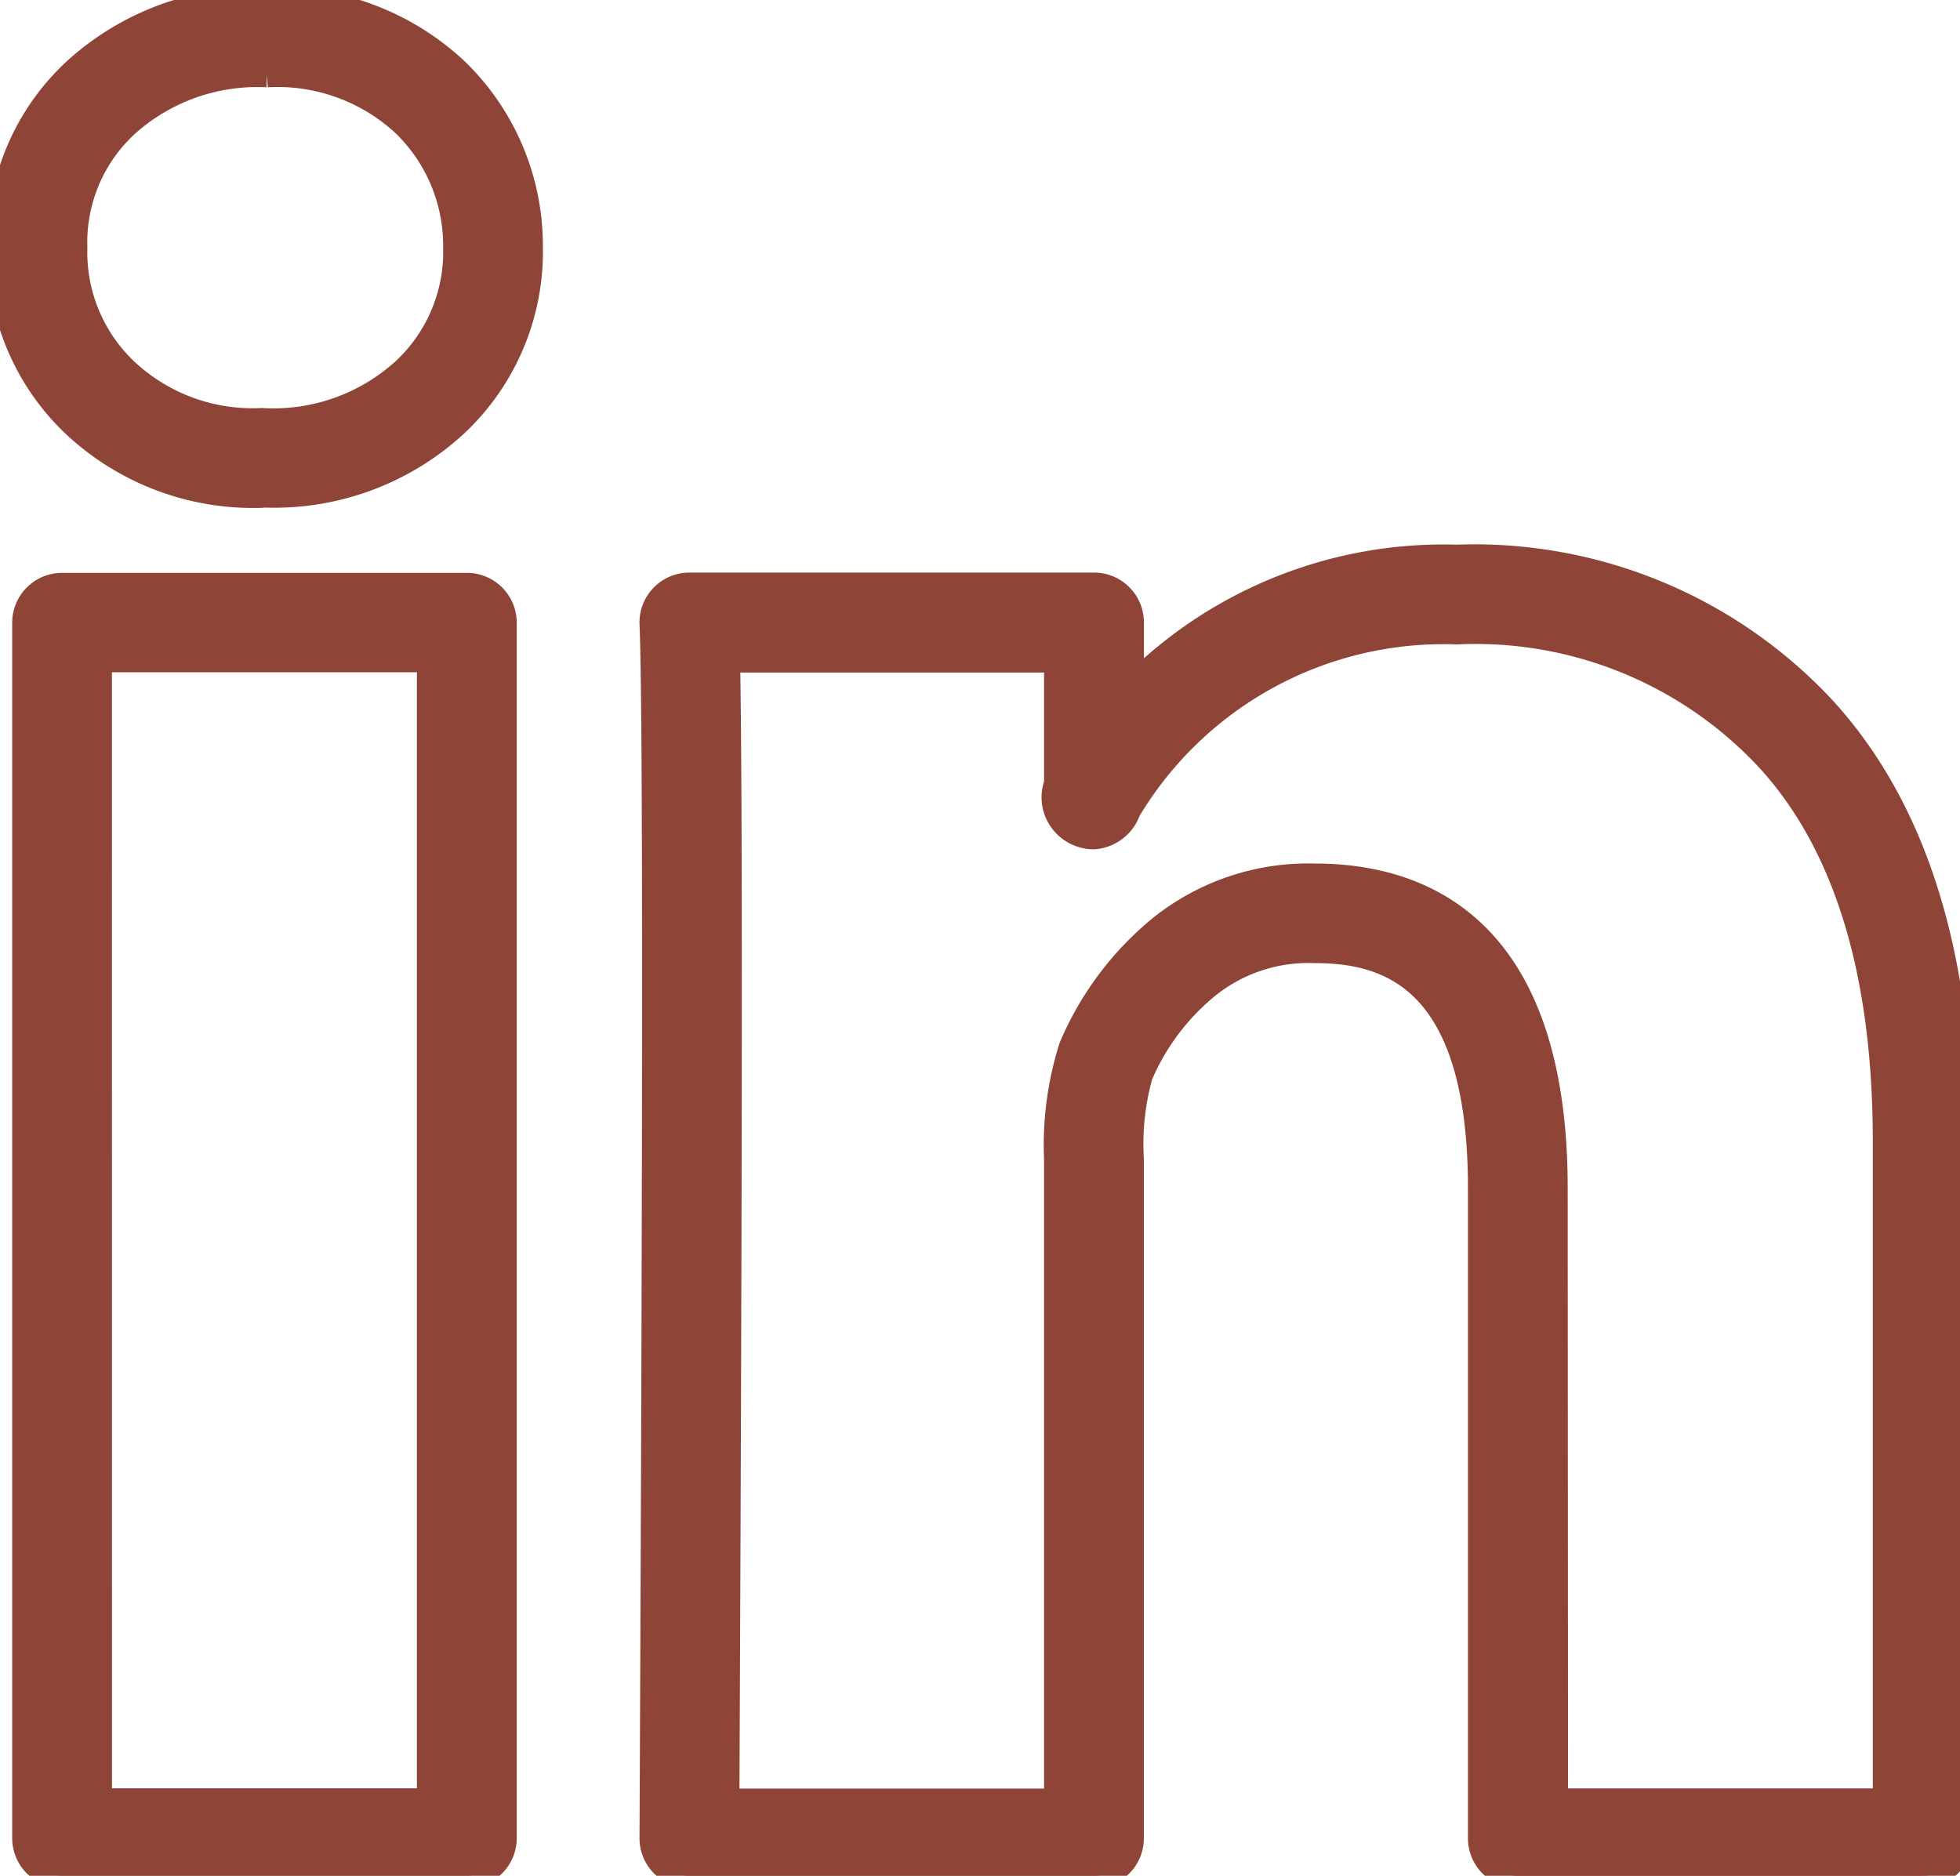
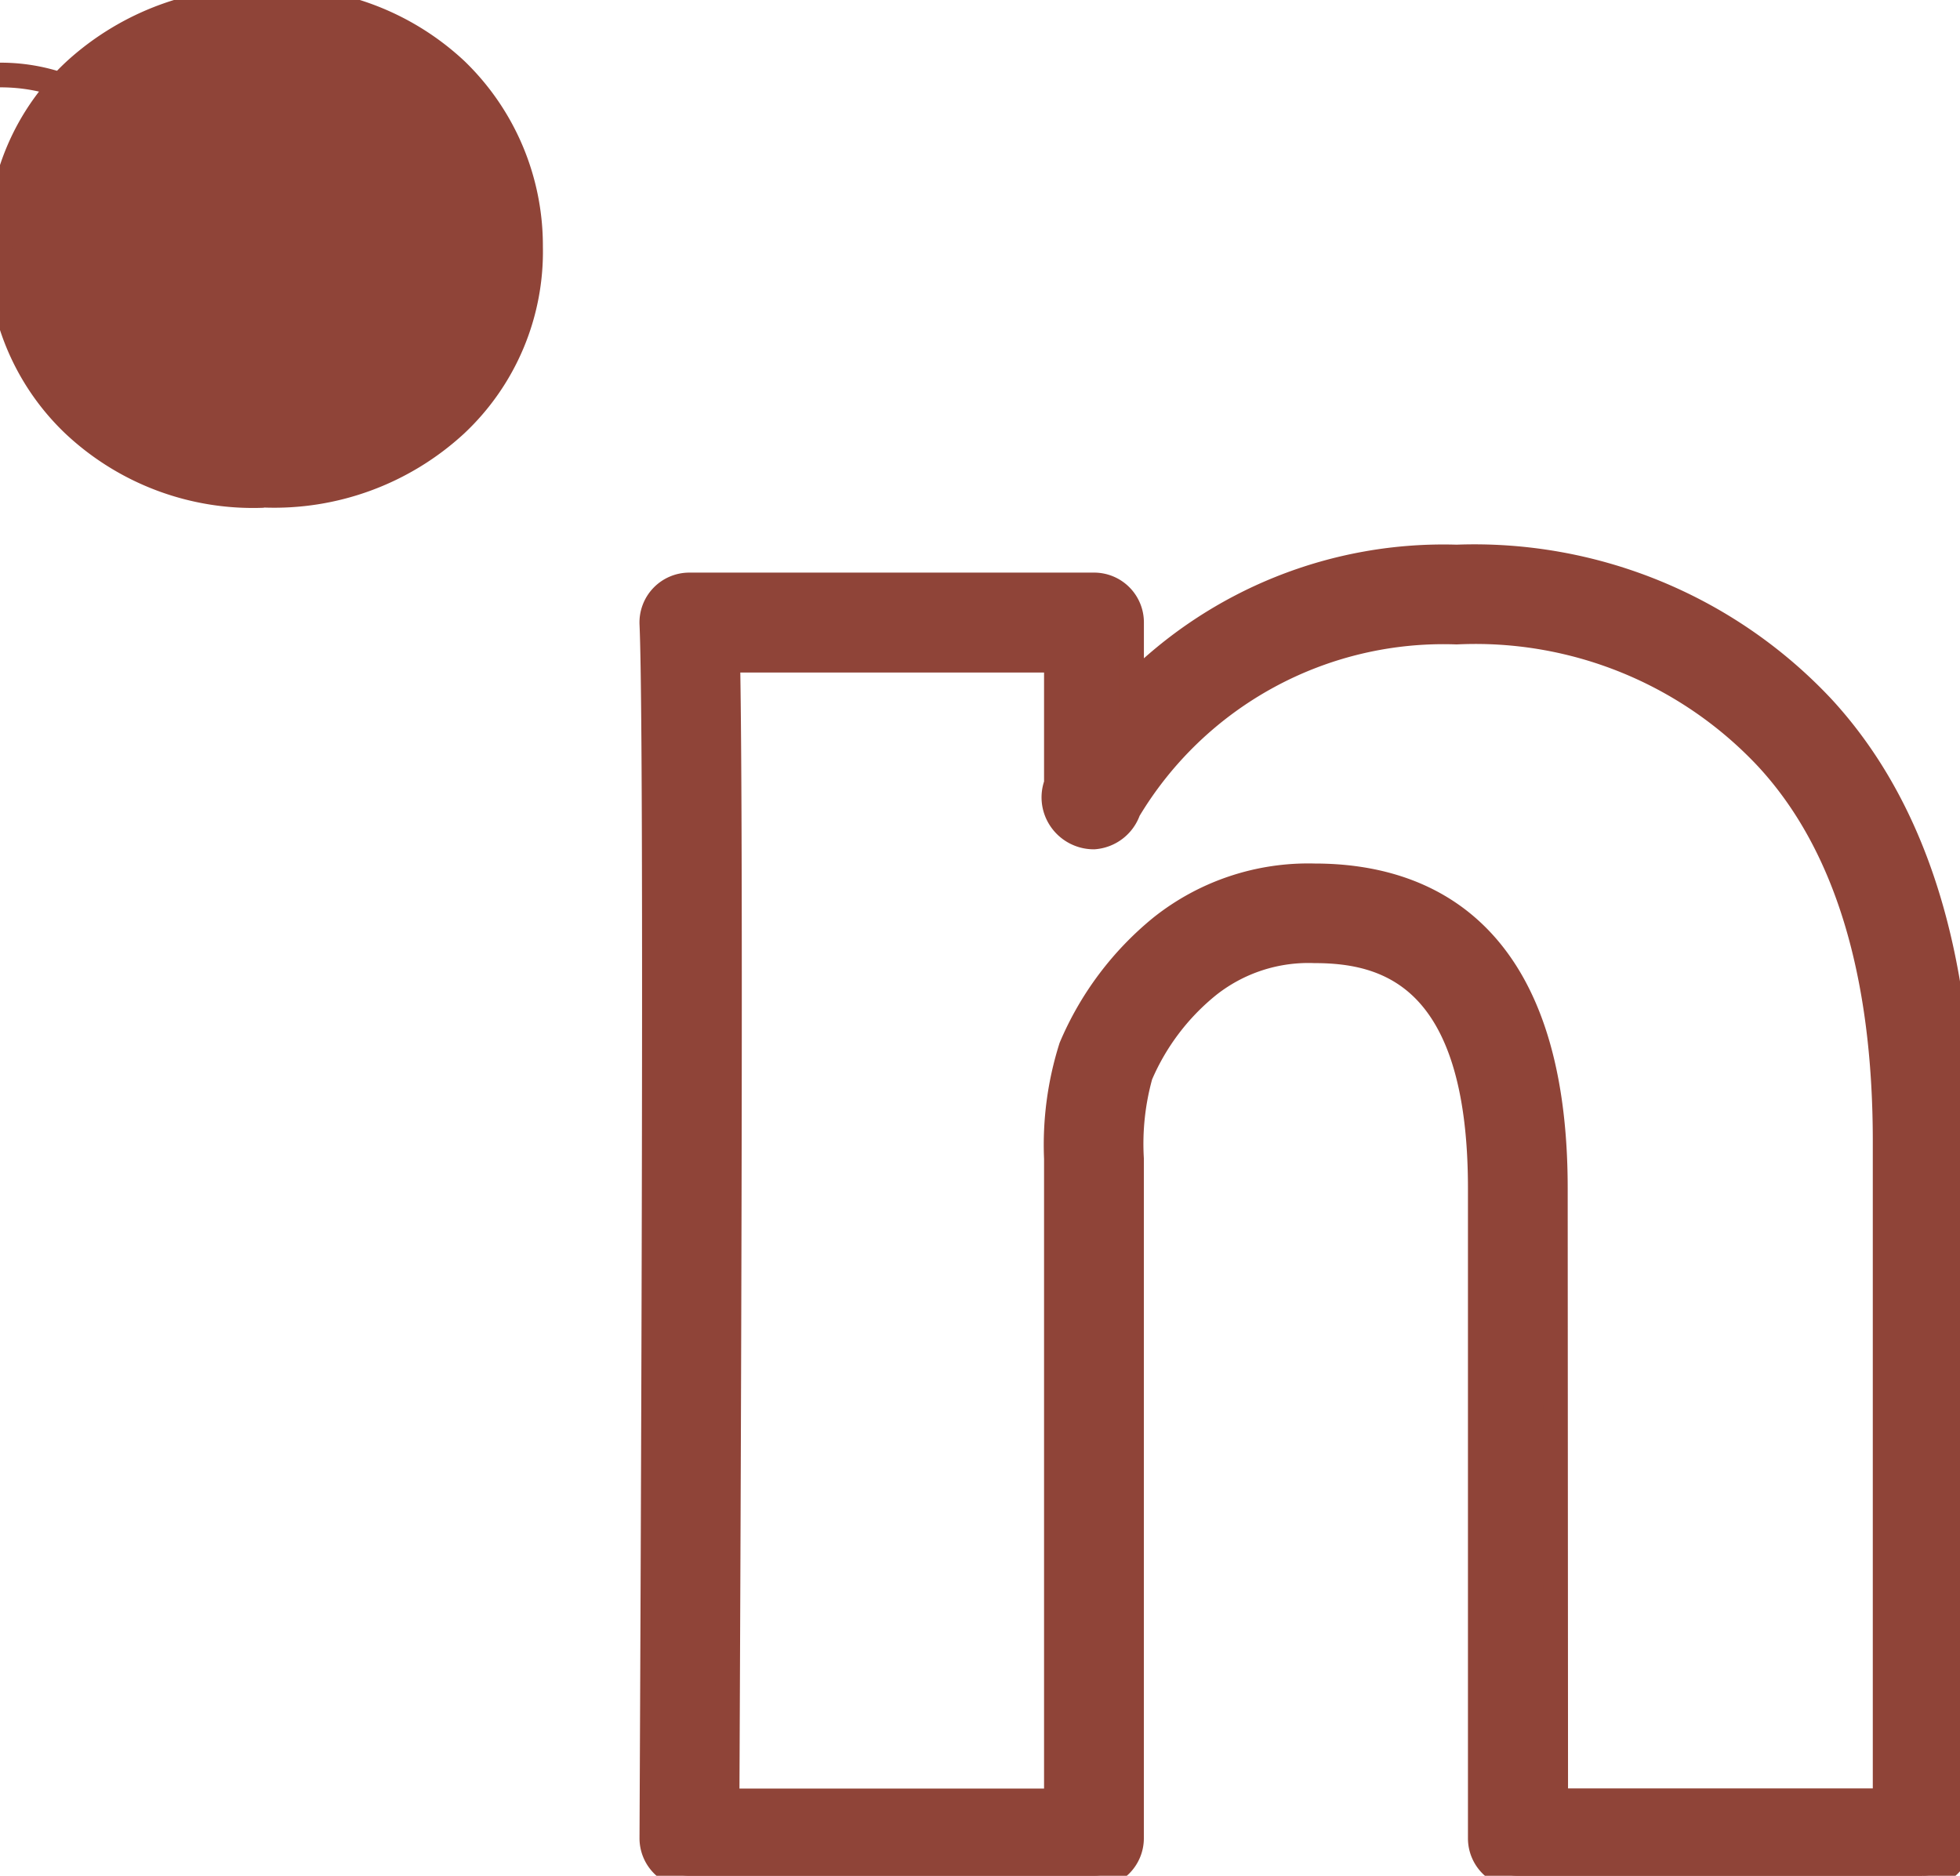
<svg xmlns="http://www.w3.org/2000/svg" width="39.714" height="38.01" viewBox="0 0 39.714 38.01">
  <defs>
    <clipPath id="clip-path">
      <rect id="Rechteck_62" data-name="Rechteck 62" width="39.714" height="38.01" fill="#8f4438" stroke="#8f4438" stroke-width="0.5" />
    </clipPath>
  </defs>
  <g id="Gruppe_55" data-name="Gruppe 55" transform="translate(0 0)">
    <g id="Gruppe_54" data-name="Gruppe 54" transform="translate(0 0)" clip-path="url(#clip-path)">
-       <path id="Pfad_517" data-name="Pfad 517" d="M9.212,32.149h-8.2a.761.761,0,0,1-.761-.759V6.755A.761.761,0,0,1,1.013,6h8.2a.76.76,0,0,1,.761.759V31.39a.76.76,0,0,1-.761.759m-7.44-1.52H8.451V7.514H1.772Z" transform="translate(0.246 5.858)" fill="#8f4438" stroke="#8f4438" stroke-width="0.5" />
-       <path id="Pfad_518" data-name="Pfad 518" d="M5.338,10.04A5.3,5.3,0,0,1,1.491,8.6,4.821,4.821,0,0,1,0,5.02,4.744,4.744,0,0,1,1.538,1.412,5.481,5.481,0,0,1,5.411,0a5.287,5.287,0,0,1,3.83,1.422A4.947,4.947,0,0,1,10.75,5,4.8,4.8,0,0,1,9.237,8.6a5.423,5.423,0,0,1-3.9,1.435M5.411,1.52a3.966,3.966,0,0,0-2.837,1A3.239,3.239,0,0,0,1.52,5.02,3.3,3.3,0,0,0,2.55,7.509,3.752,3.752,0,0,0,5.3,8.519,3.938,3.938,0,0,0,8.185,7.505,3.273,3.273,0,0,0,9.229,5.02,3.423,3.423,0,0,0,8.181,2.513a3.772,3.772,0,0,0-2.77-.993" transform="translate(0 -0.001)" fill="#8f4438" stroke="#8f4438" stroke-width="0.5" />
+       <path id="Pfad_518" data-name="Pfad 518" d="M5.338,10.04A5.3,5.3,0,0,1,1.491,8.6,4.821,4.821,0,0,1,0,5.02,4.744,4.744,0,0,1,1.538,1.412,5.481,5.481,0,0,1,5.411,0a5.287,5.287,0,0,1,3.83,1.422A4.947,4.947,0,0,1,10.75,5,4.8,4.8,0,0,1,9.237,8.6a5.423,5.423,0,0,1-3.9,1.435M5.411,1.52a3.966,3.966,0,0,0-2.837,1a3.772,3.772,0,0,0-2.77-.993" transform="translate(0 -0.001)" fill="#8f4438" stroke="#8f4438" stroke-width="0.5" />
      <path id="Pfad_519" data-name="Pfad 519" d="M32.426,32.432h-8.2a.759.759,0,0,1-.759-.759V18.5c0-4.314-1.918-4.812-3.357-4.812a3.263,3.263,0,0,0-2.149.7,4.729,4.729,0,0,0-1.38,1.823A5.171,5.171,0,0,0,16.4,17.9V31.672a.759.759,0,0,1-.761.759H7.44a.759.759,0,0,1-.759-.763c.069-14.779.069-23.055,0-24.6a.76.76,0,0,1,.759-.793h8.2a.759.759,0,0,1,.761.759V8.343a8.888,8.888,0,0,1,6.586-2.634A9.667,9.667,0,0,1,30.4,8.758c1.851,2.007,2.792,4.963,2.792,8.786V31.672a.761.761,0,0,1-.761.759m-7.436-1.52h6.675V17.544c0-3.43-.8-6.038-2.384-7.754a8.1,8.1,0,0,0-6.3-2.56,7.439,7.439,0,0,0-6.649,3.616.8.8,0,0,1-.7.536.811.811,0,0,1-.7-.4.793.793,0,0,1-.059-.682V7.8H8.219c.051,2.667.045,10.271-.014,23.114h6.673V17.9a6.552,6.552,0,0,1,.3-2.26A6.3,6.3,0,0,1,17,13.21a4.786,4.786,0,0,1,3.11-1.04c2.224,0,4.878,1.1,4.878,6.333Z" transform="translate(6.527 5.578)" fill="#8f4438" stroke="#8f4438" stroke-width="0.5" />
    </g>
  </g>
</svg>